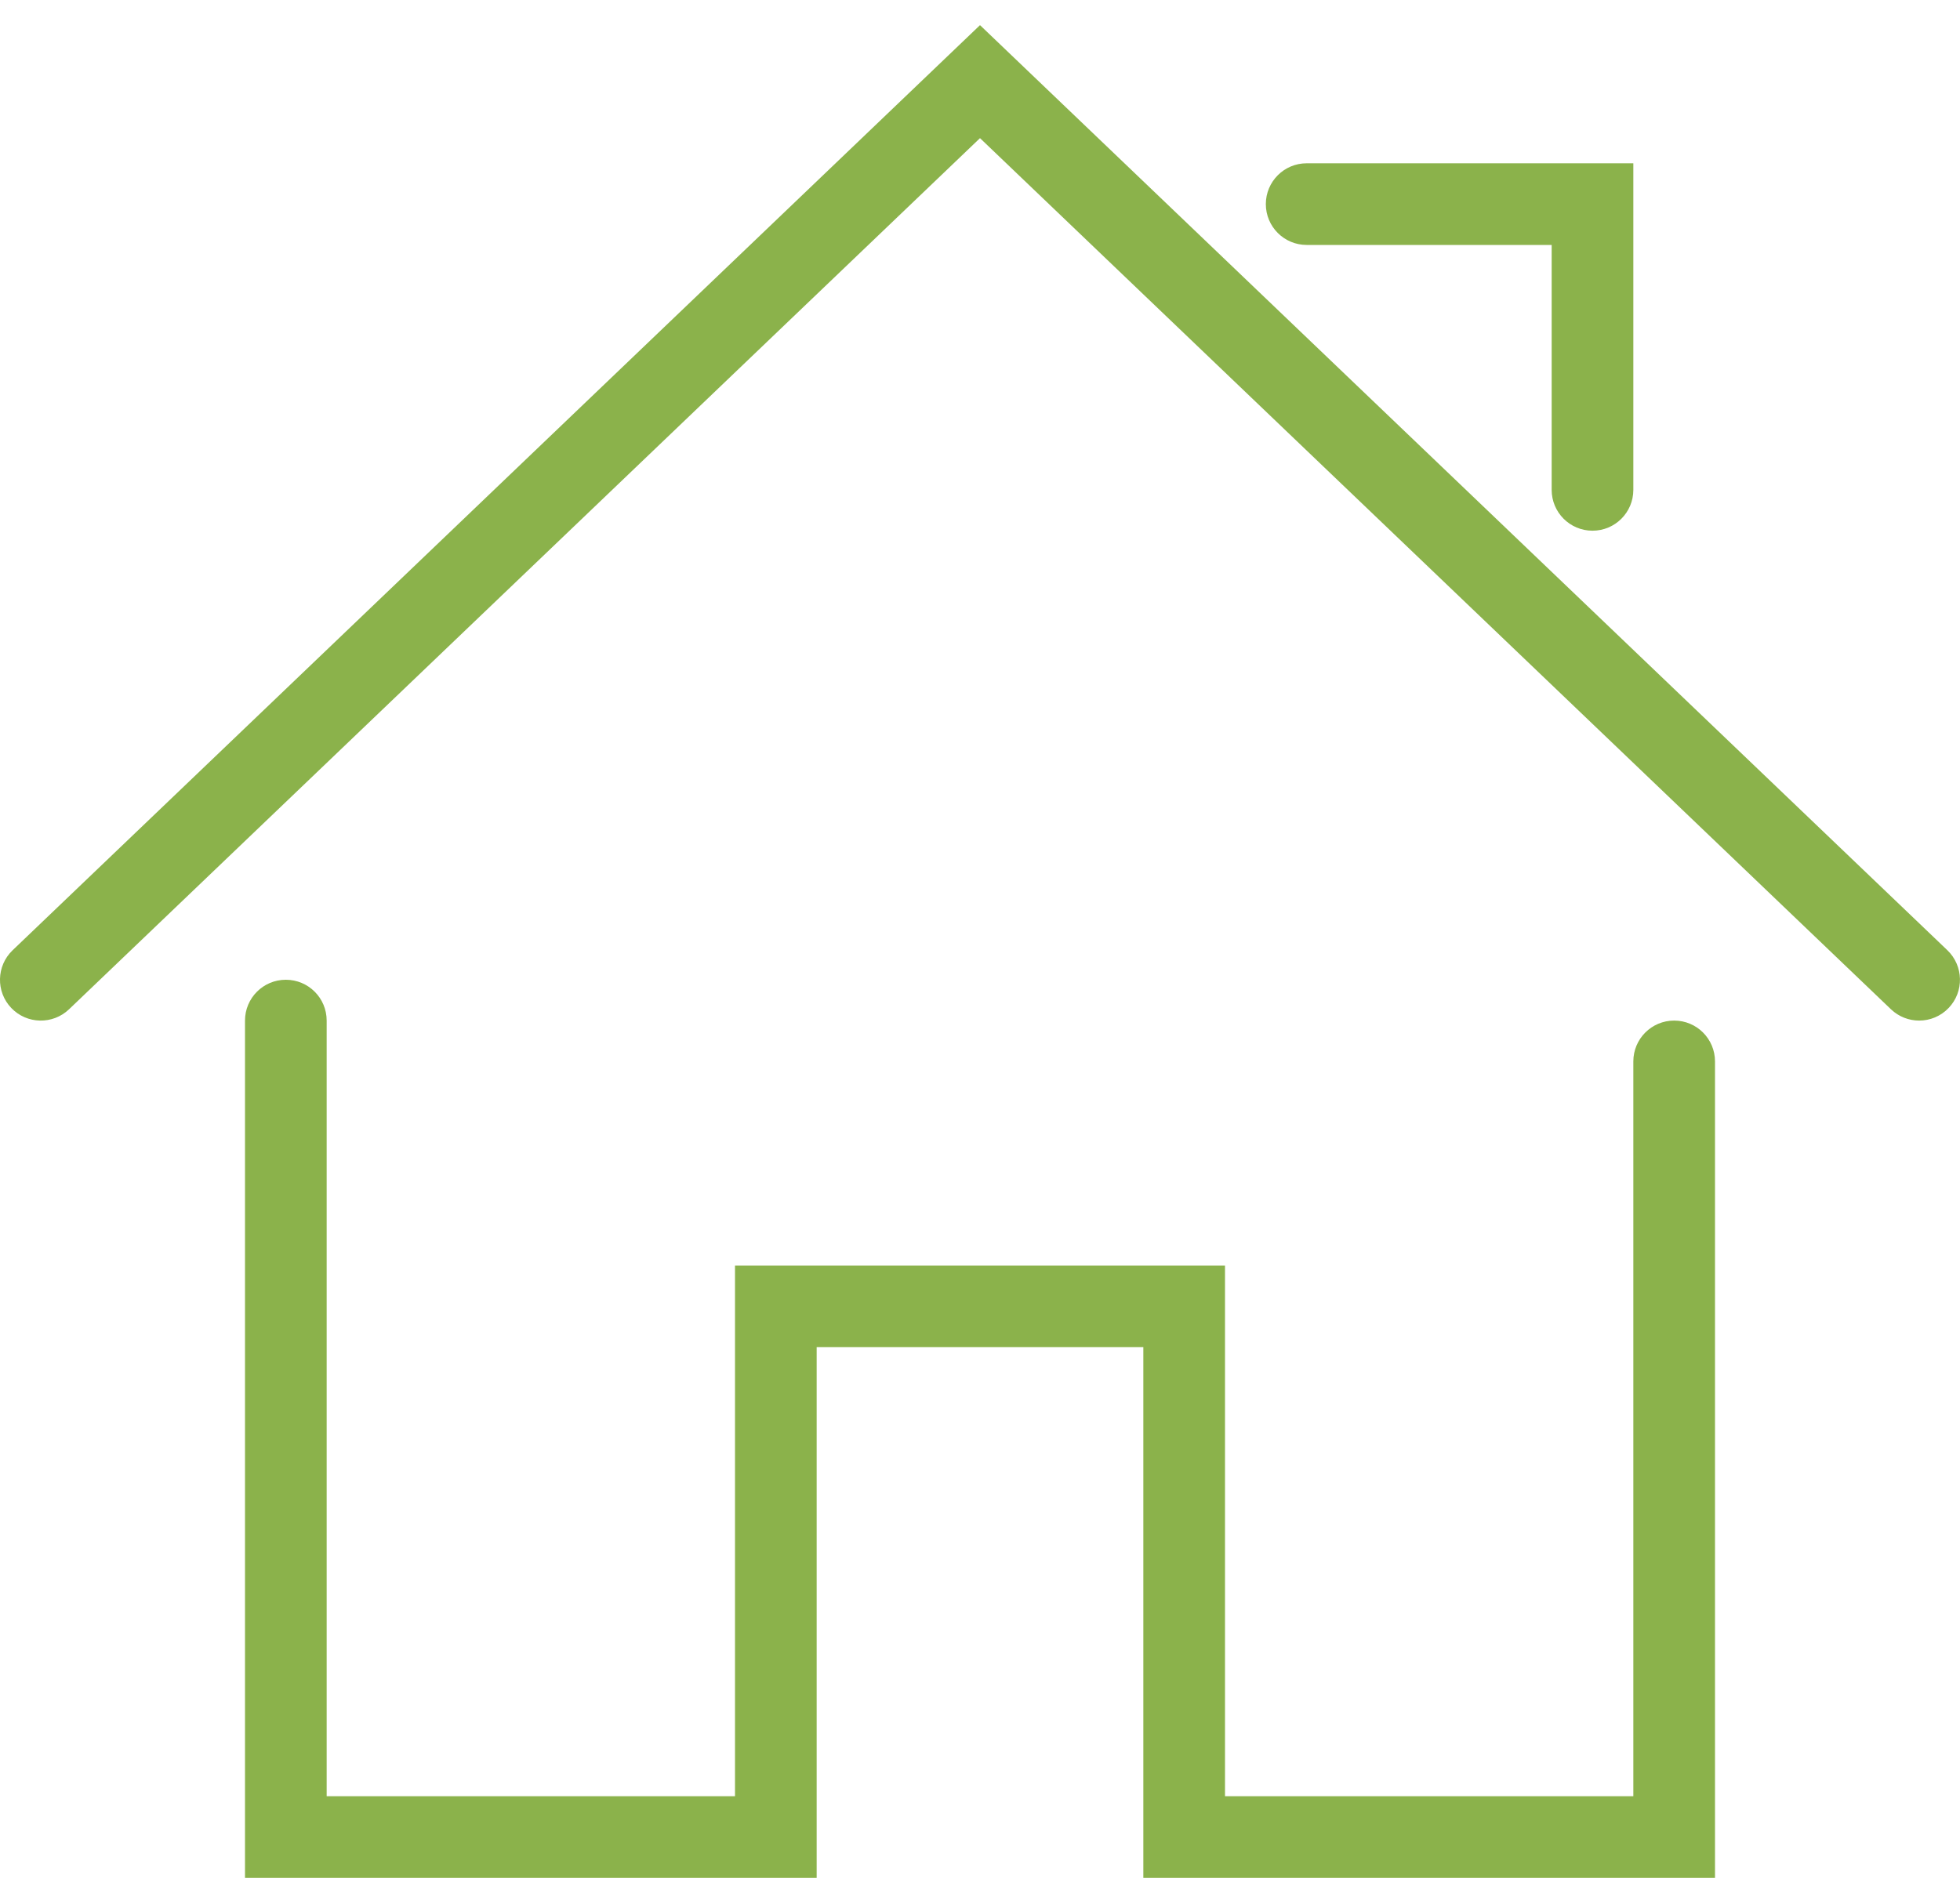
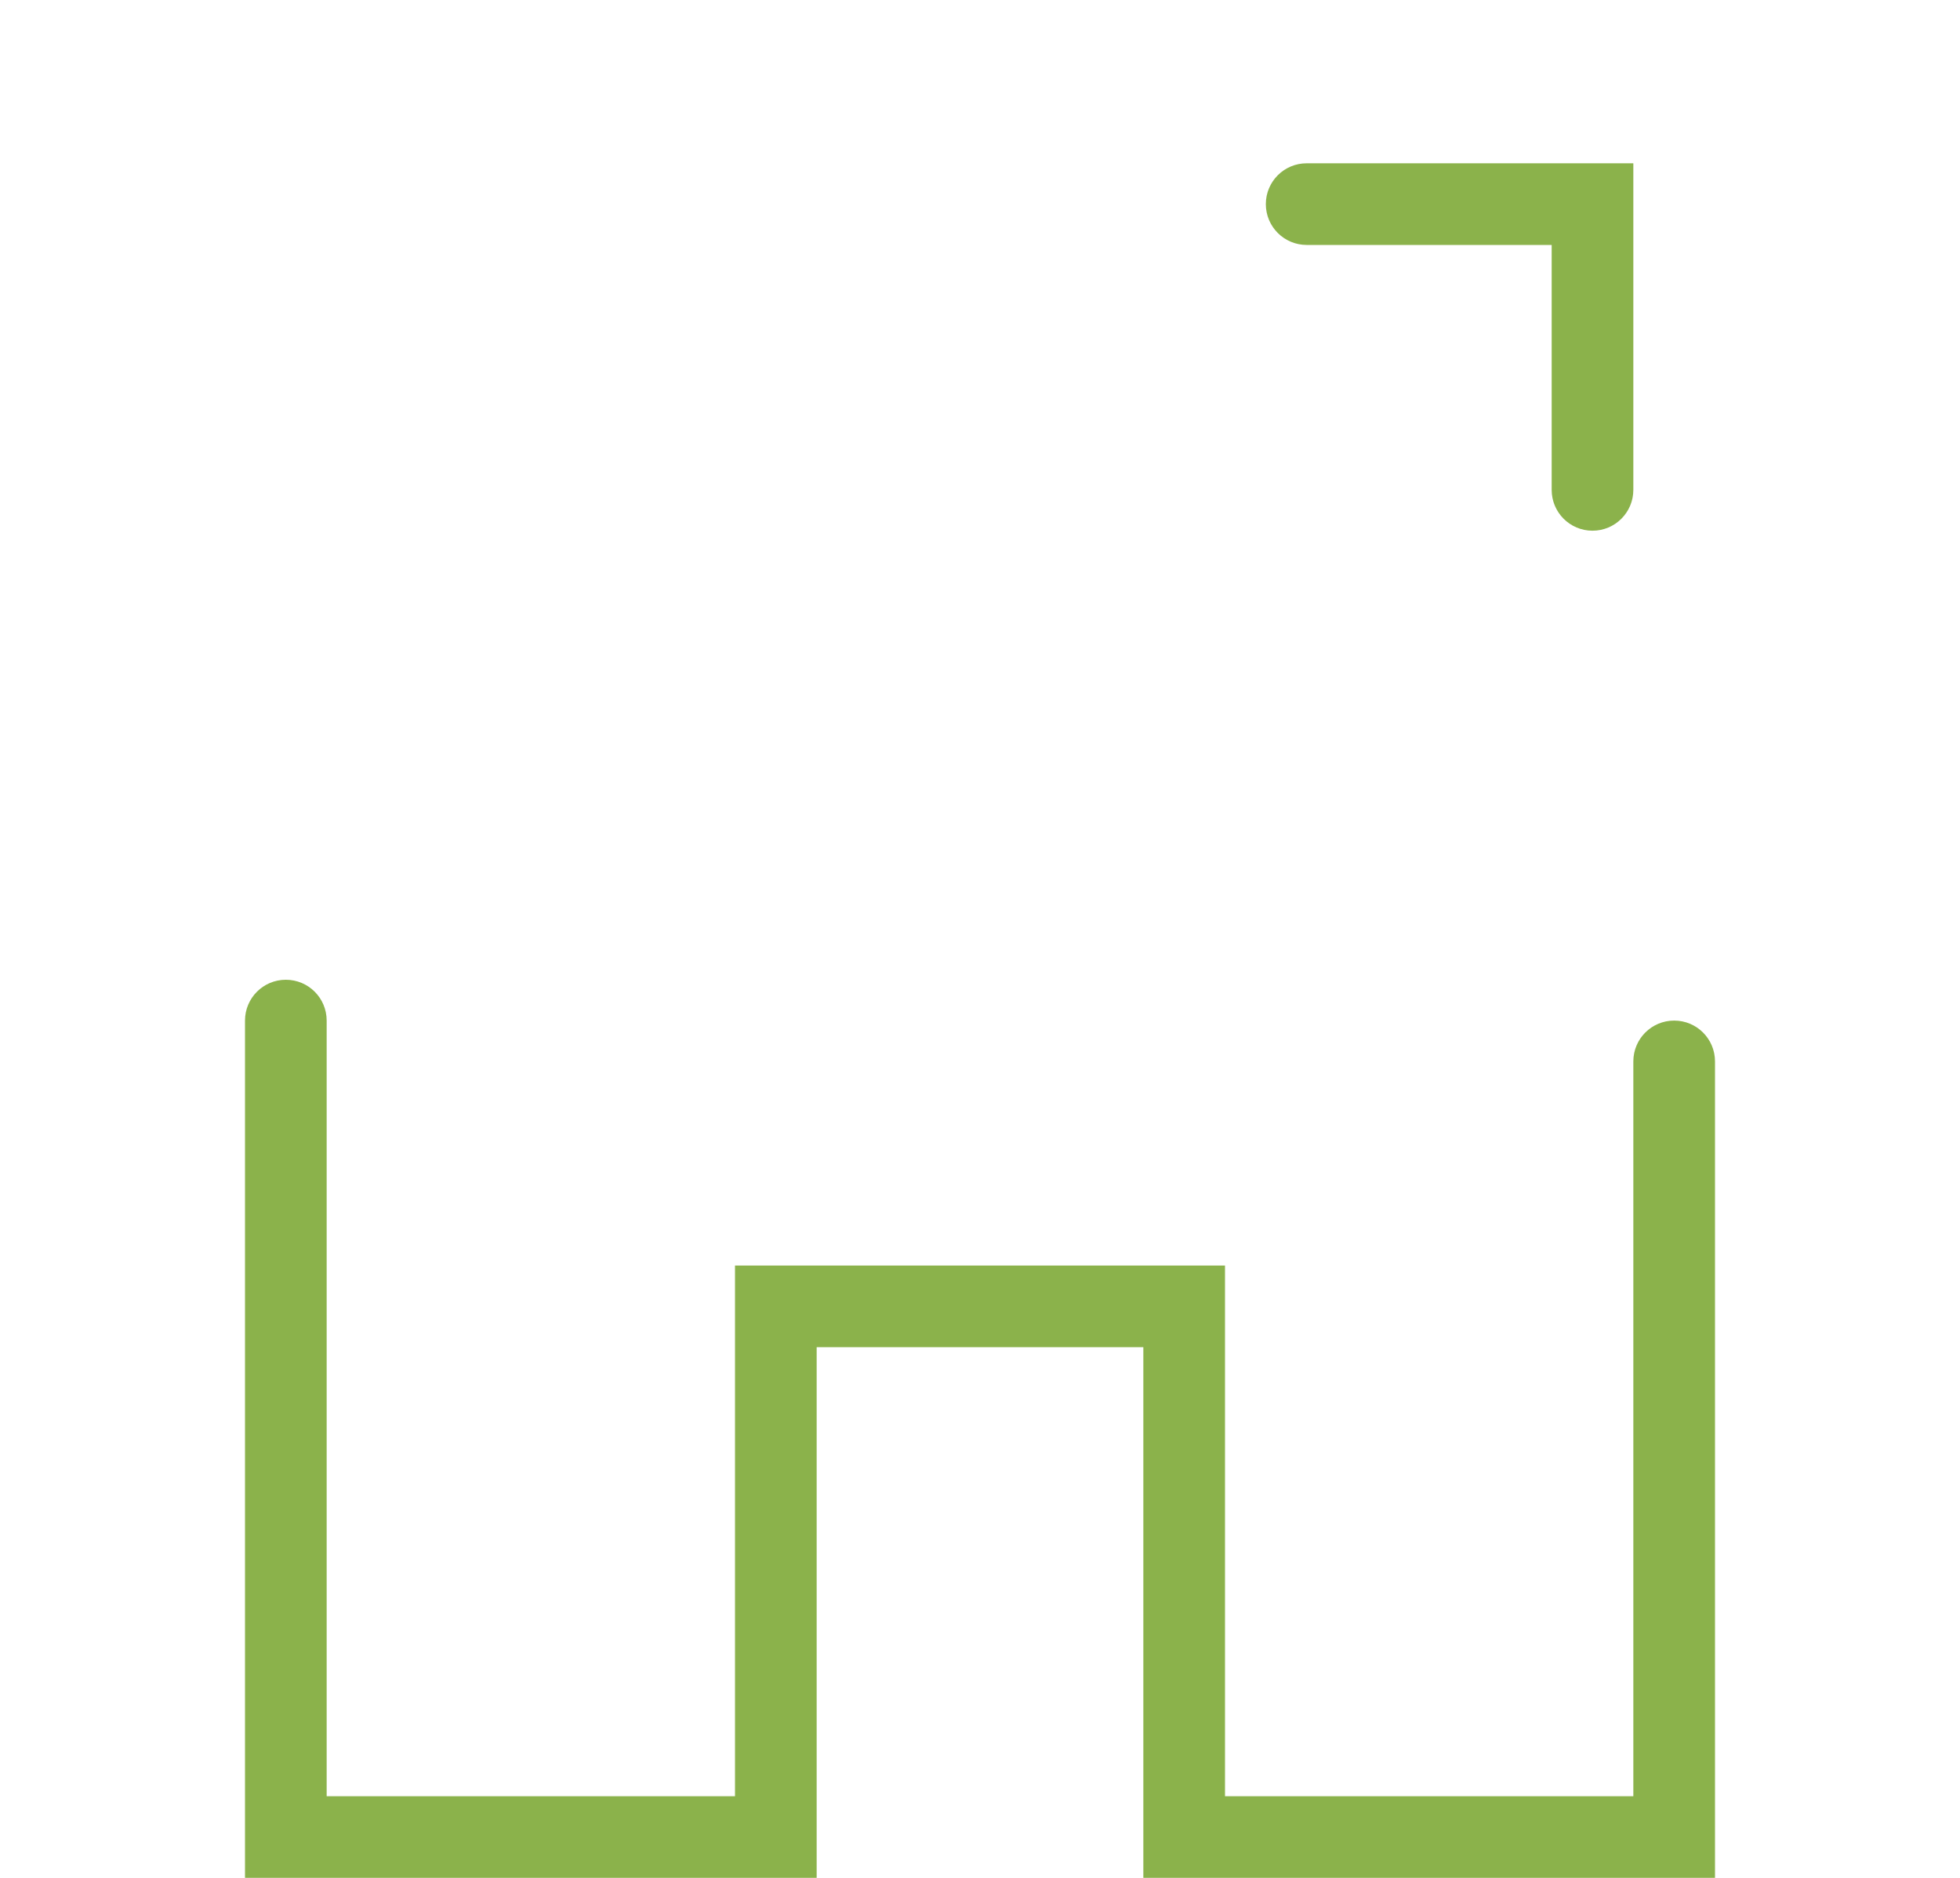
<svg xmlns="http://www.w3.org/2000/svg" width="48px" height="46px" viewBox="0 0 48 46" version="1.1">
  <title>iconfinder_Streamline-18_185038 Copy</title>
  <desc>Created with Sketch.</desc>
  <g id="Blocks" stroke="none" stroke-width="1" fill="none" fill-rule="evenodd">
    <g id="3-Column-Optional-CTA" transform="translate(-696, -295)" fill="#8BB24B" fill-rule="nonzero">
      <g id="iconfinder_Streamline-18_185038-Copy" transform="translate(696, 295)">
        <path d="M42,46 L28,46 L28,33 L20,33 L20,46 L6,46 L6,25 C6,24.448 6.447,24 7,24 C7.553,24 8,24.448 8,25 L8,44 L18,44 L18,31 L30,31 L30,44 L40,44 L40,26 C40,25.448 40.447,25 41,25 C41.553,25 42,25.448 42,26 L42,46 Z" id="Path" />
-         <path d="M47,25 C46.751,25 46.503,24.908 46.309,24.723 L24,3.384 L1.691,24.723 C1.292,25.104 0.659,25.091 0.277,24.692 C-0.105,24.293 -0.09,23.66 0.308,23.278 L24,0.616 L47.691,23.277 C48.089,23.659 48.104,24.292 47.722,24.691 C47.526,24.896 47.264,25 47,25 Z" id="Path" />
        <path d="M39,13 C38.447,13 38,12.552 38,12 L38,6 L32,6 C31.447,6 31,5.552 31,5 C31,4.448 31.447,4 32,4 L40,4 L40,12 C40,12.552 39.553,13 39,13 Z" id="Path" />
      </g>
    </g>
  </g>
</svg>